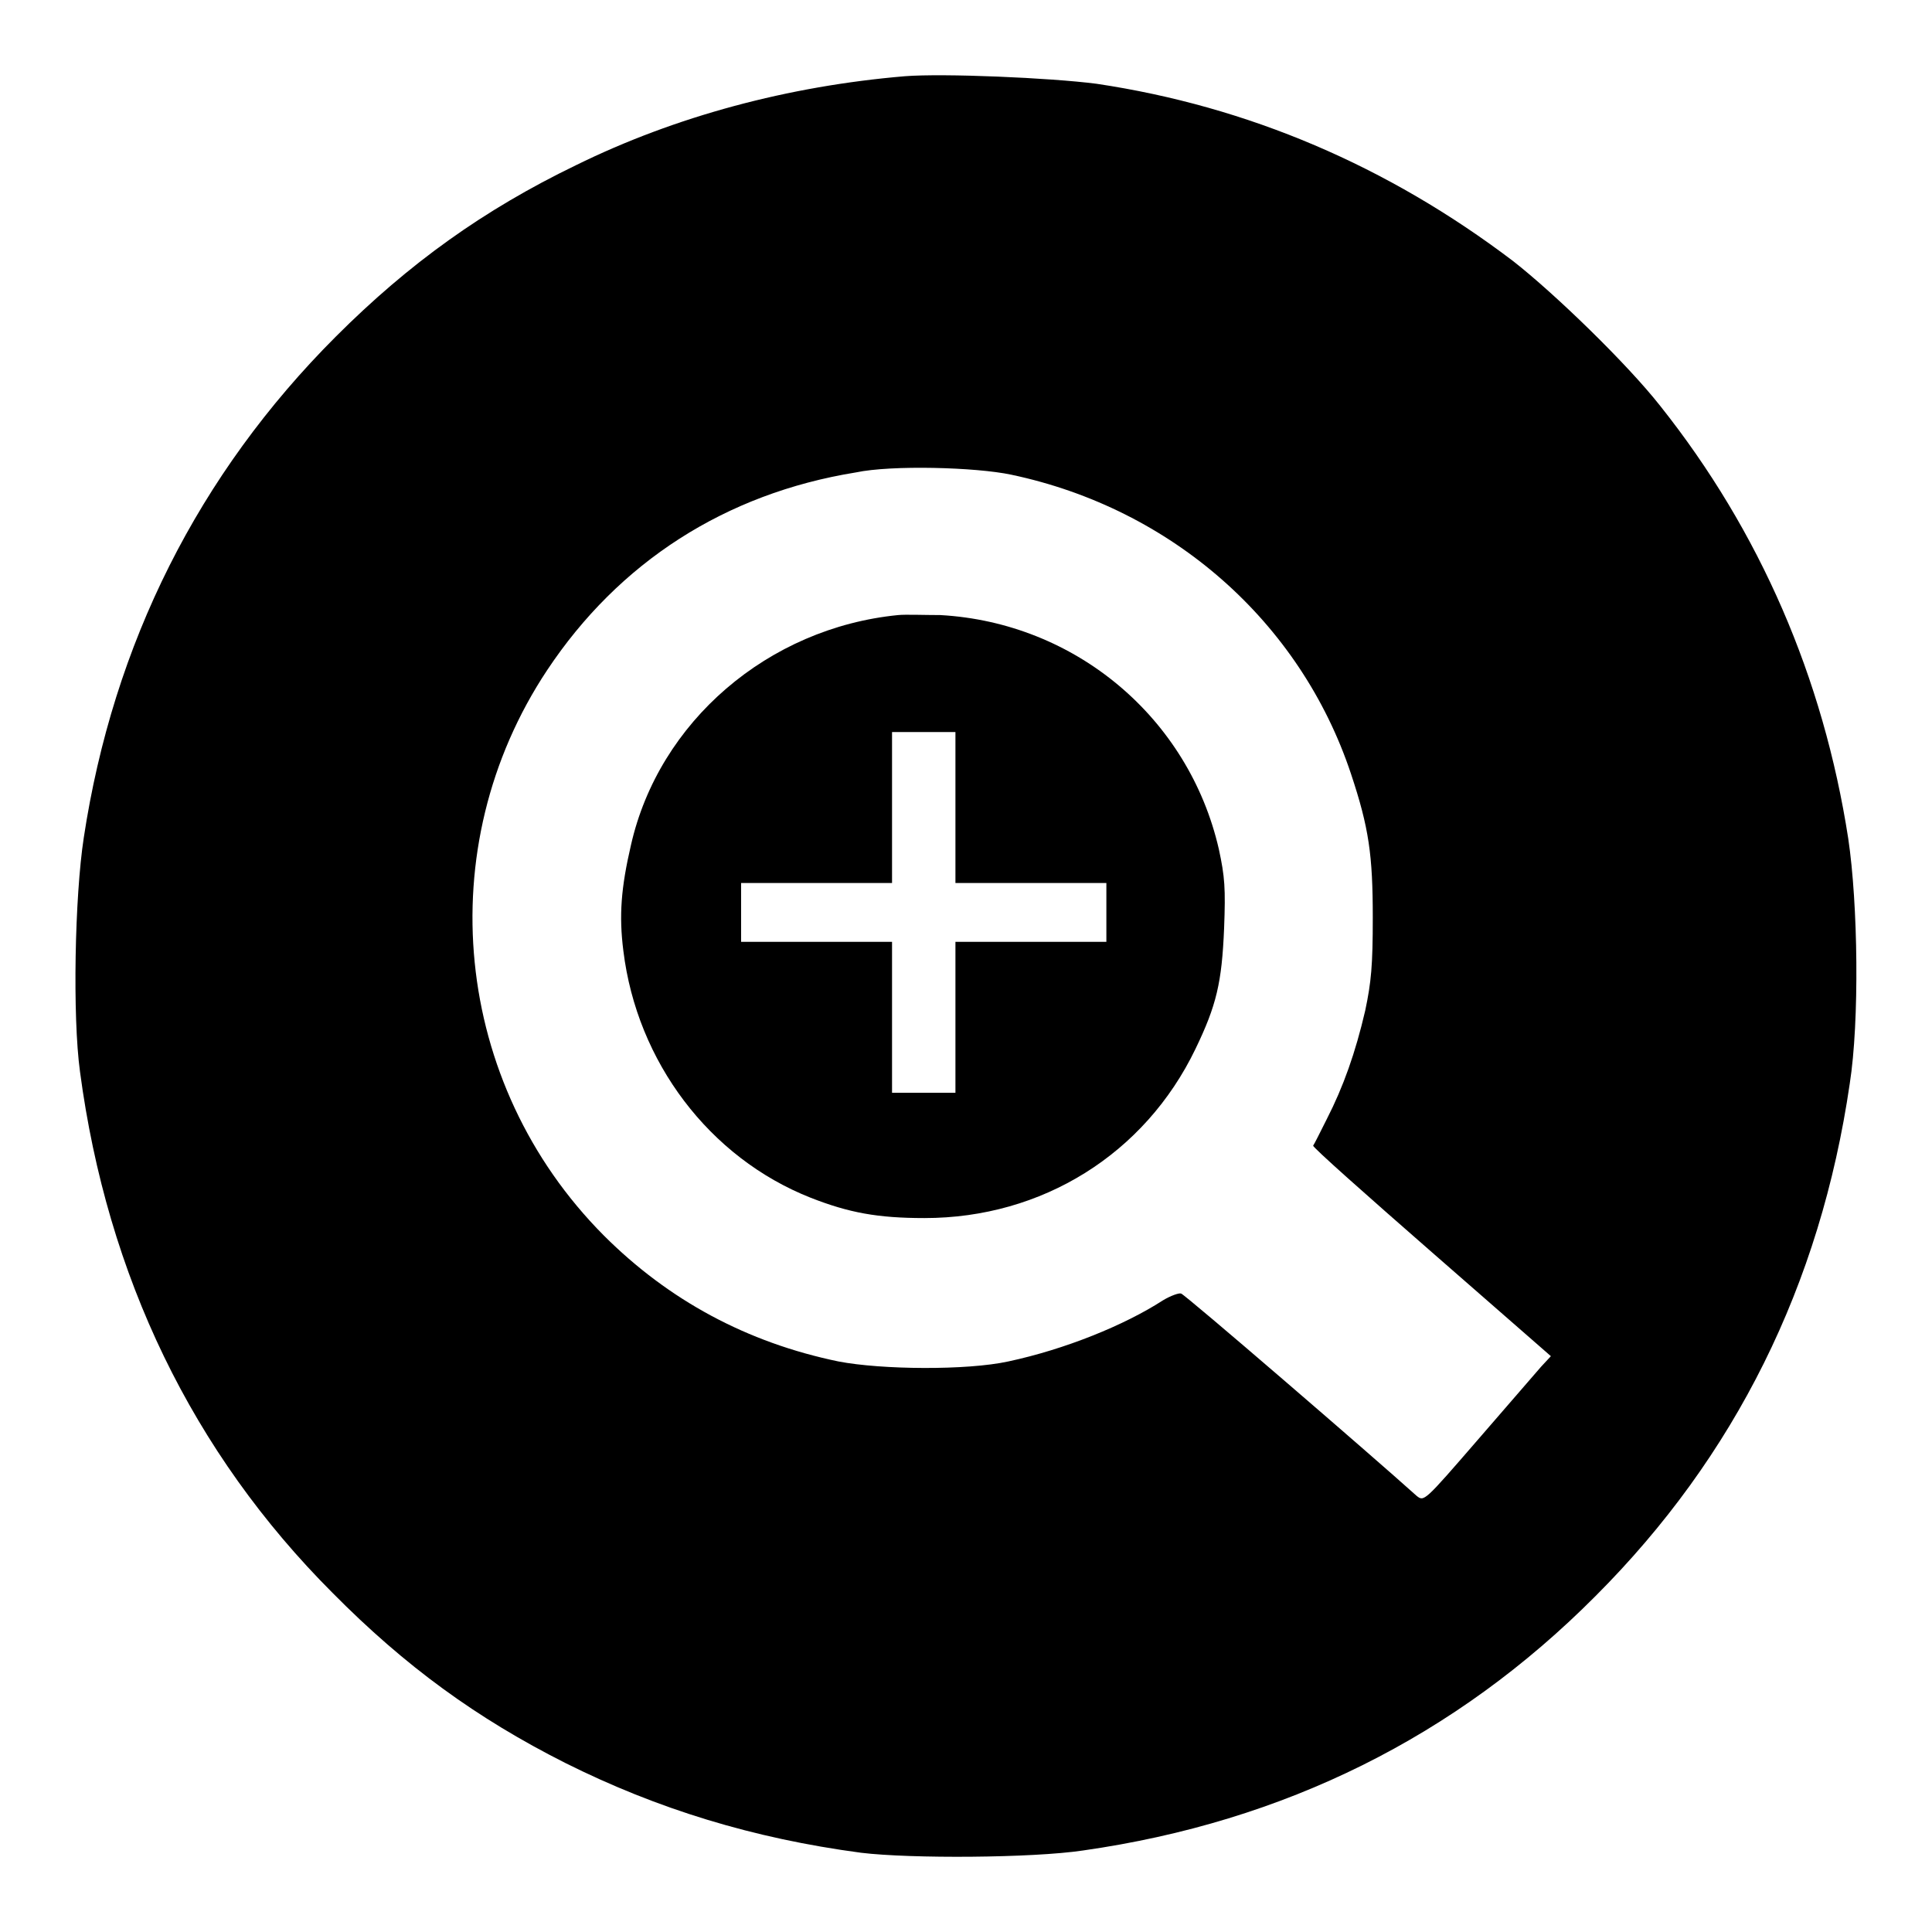
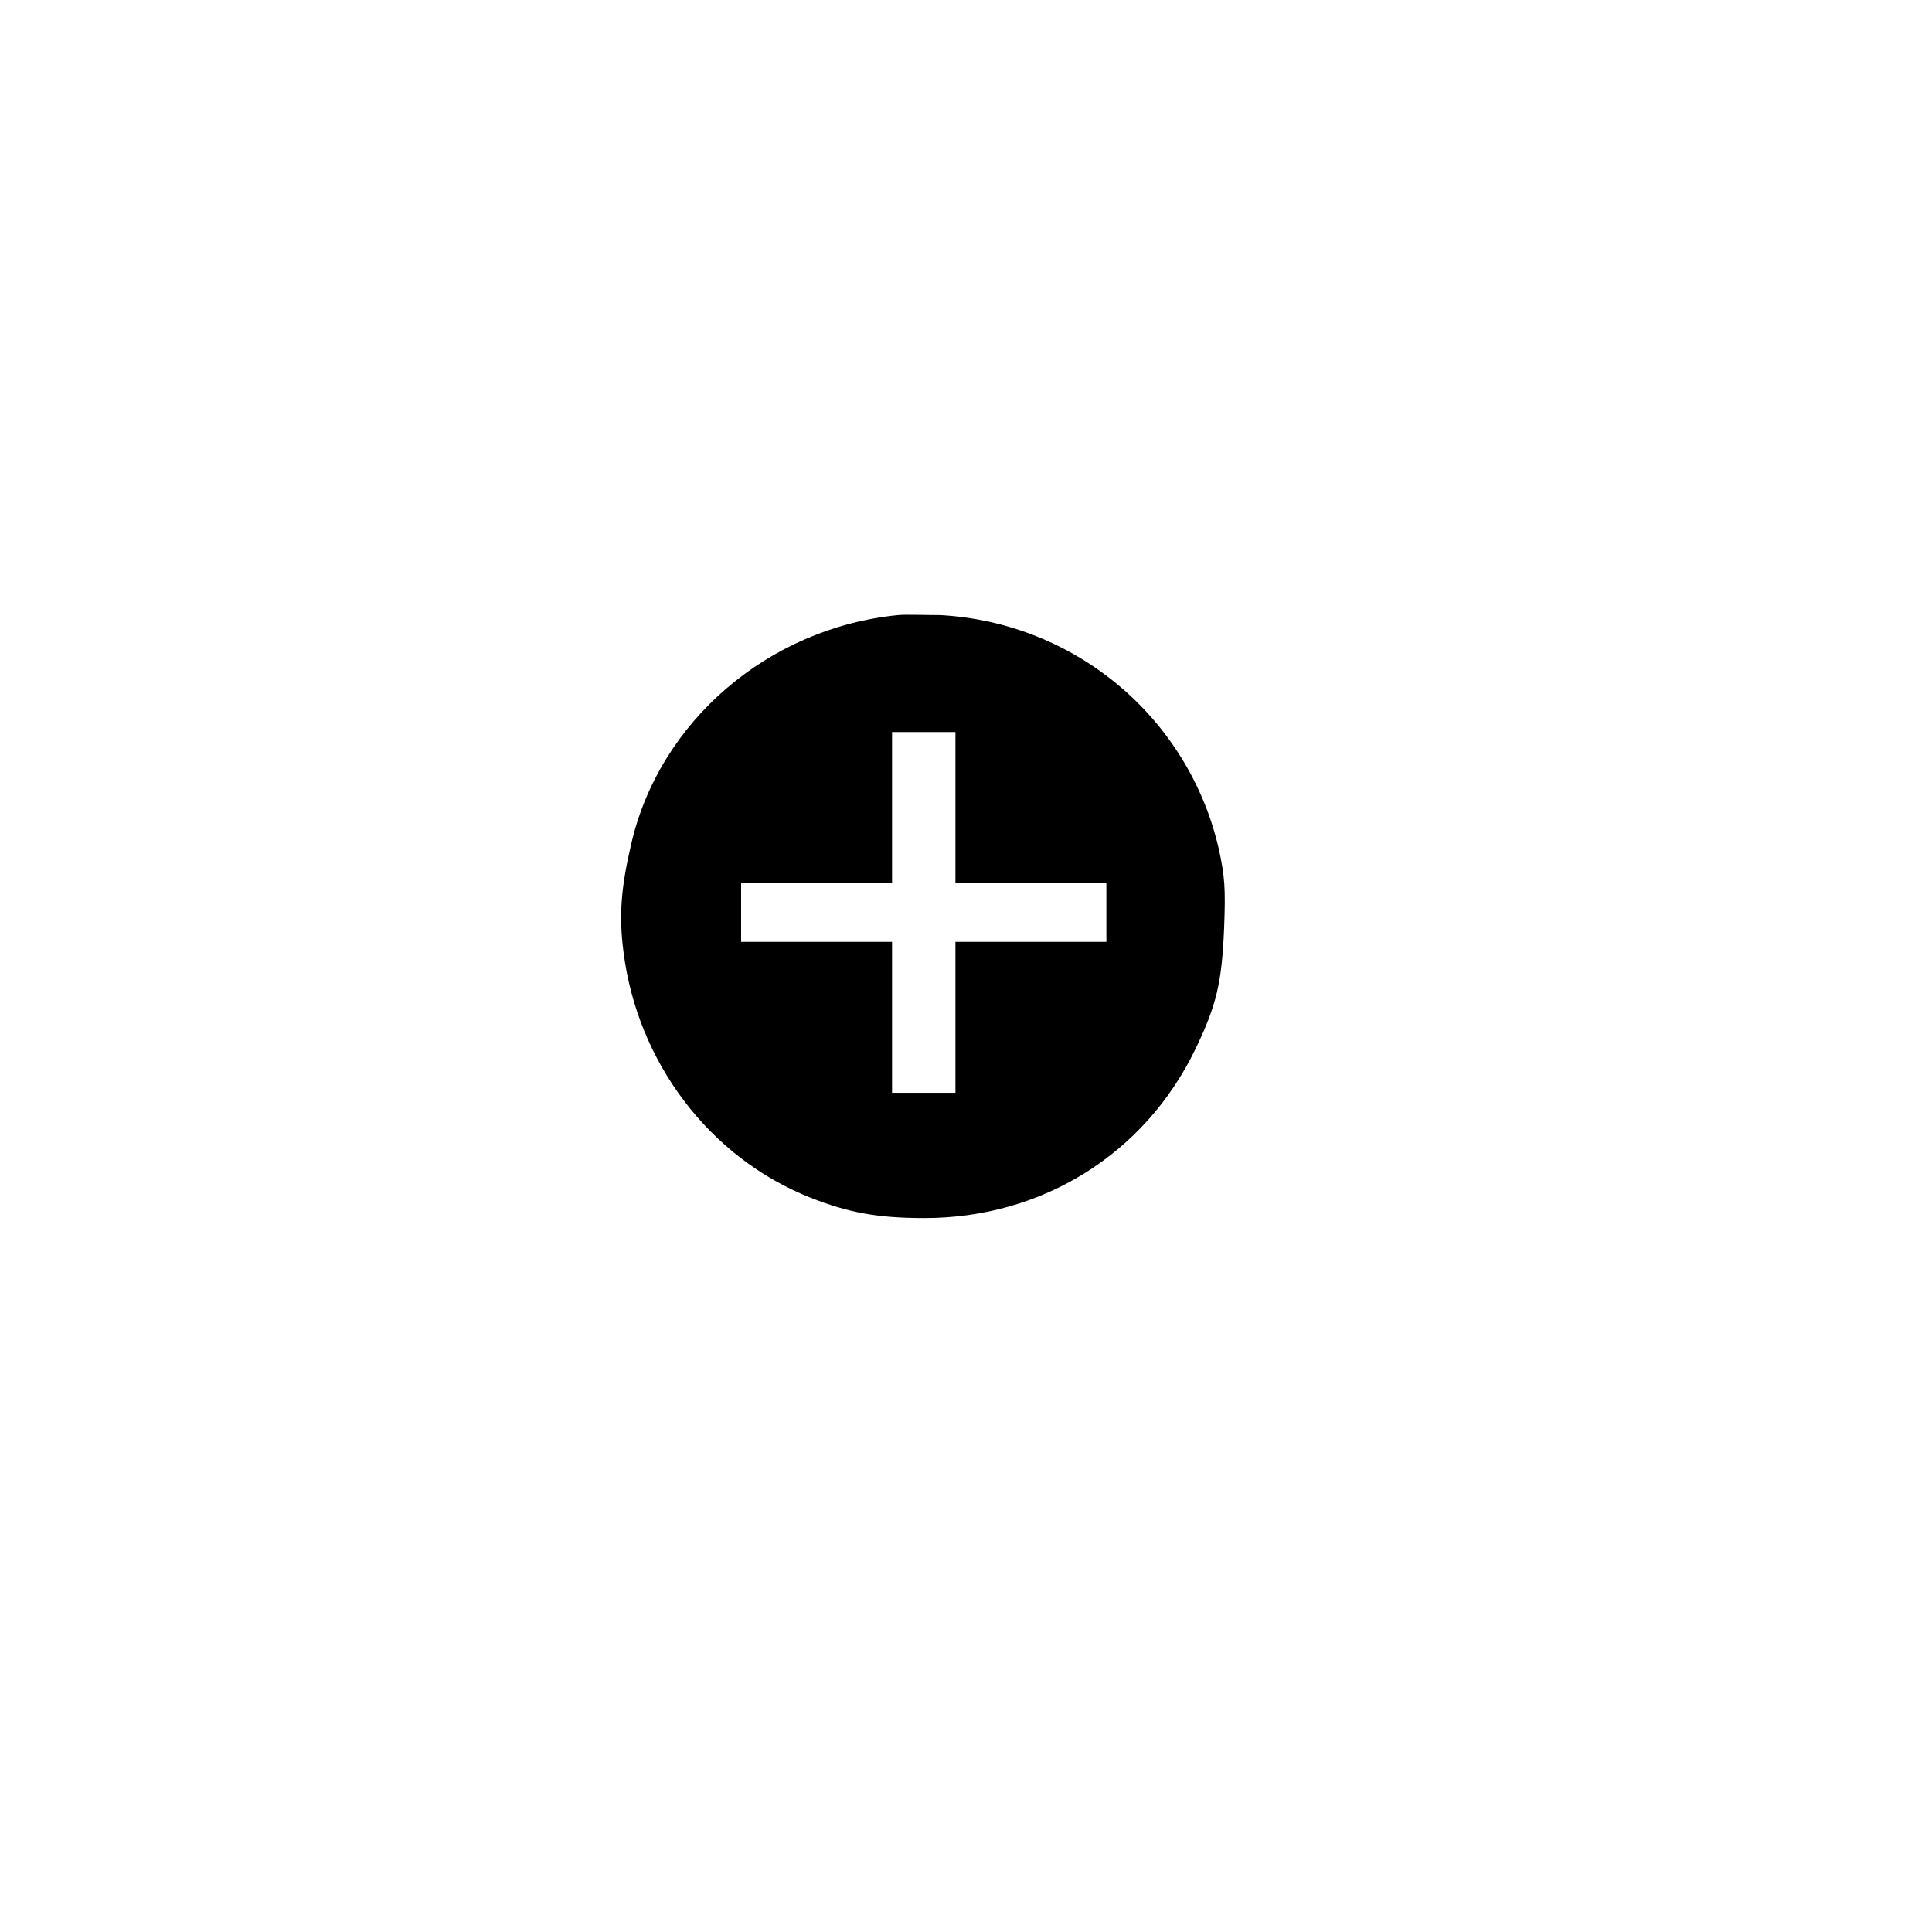
<svg xmlns="http://www.w3.org/2000/svg" version="1.1" x="0px" y="0px" viewBox="0 0 256 256" enable-background="new 0 0 256 256" xml:space="preserve">
  <g>
    <g>
      <g>
-         <path fill="#000000" d="M119.9,10.1c-15.4,1.3-30.4,5.3-43.6,11.8c-12.2,5.9-22.1,13-31.8,22.7C26.3,62.8,15,85.3,11.1,111c-1.2,7.8-1.5,23.7-0.5,31c3.6,27.1,14.9,50.5,33.5,69.1c9.6,9.7,19.1,16.6,30.8,22.5c12.2,6.1,24.9,10,39.2,11.9c6.6,0.8,22.7,0.7,29.4-0.3c26.7-3.8,49.4-15.1,67.9-33.7c18.5-18.5,29.8-41.2,33.7-67.9c1.3-8.3,1.1-23.8-0.2-32.5c-3.3-21.3-11.7-40.7-24.9-57.3c-4.4-5.6-14-14.9-19.5-19.2c-16.6-12.6-35.1-20.5-55.2-23.5C139.1,10.3,125,9.7,119.9,10.1z M134,62.9c21.3,4.5,38.3,19.5,45,39.6c2.4,7.2,2.9,10.8,2.9,19.1c0,6.3-0.2,8.5-1,12.3c-1.3,5.6-2.9,10.1-5.1,14.4c-0.9,1.8-1.7,3.4-1.8,3.5c-0.1,0.2,7,6.5,15.7,14.1l15.8,13.8l-1.3,1.4c-0.7,0.8-4.5,5.2-8.4,9.7c-7.1,8.2-7.1,8.2-8.1,7.4c-6-5.4-30.7-26.7-31.2-26.8c-0.3-0.1-1.4,0.3-2.4,0.9c-5.1,3.3-13,6.5-20.5,8.1c-5.5,1.2-16.8,1.1-22.5,0c-12.1-2.5-22.5-8.1-31.1-16.7c-20-20.1-23.1-51.4-7.5-74.9c9.5-14.3,23.6-23.4,40.9-26.2C118.1,61.6,129.3,61.9,134,62.9z" />
        <path fill="#000000" d="M119,81.5c-17.2,1.7-31.7,14.1-35.4,30.5c-1.3,5.6-1.6,9.3-1,14c1.8,14.7,11.4,27.4,24.8,32.7c5.1,2,8.9,2.7,15.1,2.7c15.6,0,29.2-8.5,35.9-22.4c2.8-5.8,3.5-8.8,3.8-16c0.2-5.3,0.1-6.8-0.7-10.5c-4-17.4-19-30-36.9-31C122.5,81.5,120,81.4,119,81.5z M126.6,107v10h10h10v3.9v3.9h-10h-10v10v10h-4.2h-4.2v-10v-10h-10h-10v-3.9v-3.9h10h10v-10V97h4.2h4.2V107z" />
      </g>
    </g>
  </g>
</svg>